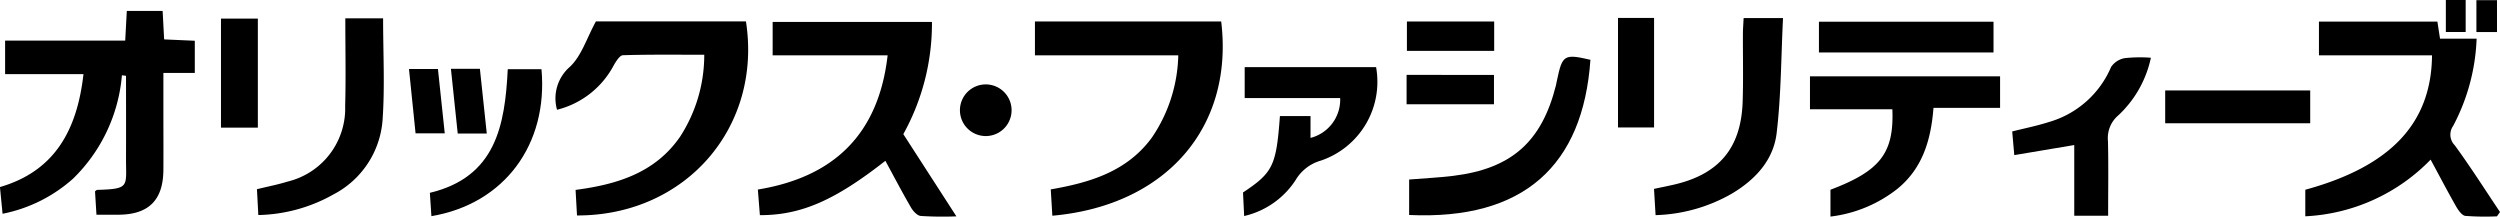
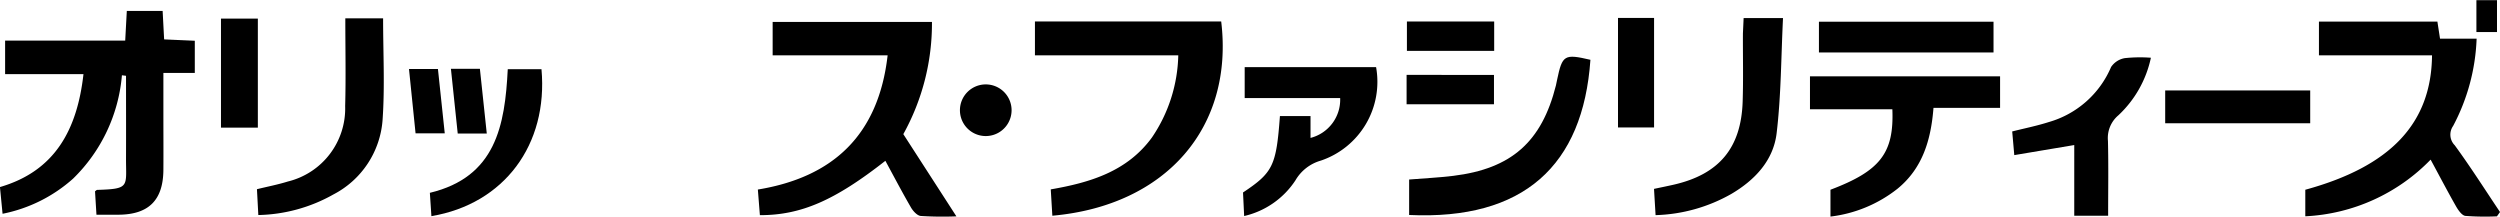
<svg xmlns="http://www.w3.org/2000/svg" width="220.122" height="19.072" viewBox="0 0 220.122 19.072">
  <g id="logo_orix" transform="translate(-4191.465 -2514.19)">
    <path id="パス_44031" data-name="パス 44031" d="M4202.2,2523.541a14.389,14.389,0,0,1-4.3,9.1,13.139,13.139,0,0,1-6.209,3.094c-.078-.8-.15-1.537-.23-2.352,4.86-1.416,6.8-5.061,7.354-9.943h-6.9v-2.955h10.575c.051-.944.094-1.745.141-2.61h3.154c.042.808.084,1.61.132,2.507l2.7.119v2.834h-2.766v3.721c0,1.609.011,3.217,0,4.826-.022,2.648-1.287,3.912-3.921,3.936-.641.006-1.281,0-1.972,0-.048-.776-.086-1.413-.126-2.059.06-.04.13-.125.2-.127,2.915-.086,2.518-.289,2.529-2.822.01-2.408,0-4.816,0-7.224Z" transform="translate(0 -2.723)" />
    <path id="パス_44032" data-name="パス 44032" d="M4464.785,2538.725a30.1,30.1,0,0,1-3.149-.036c-.315-.037-.67-.434-.856-.755-.776-1.339-1.494-2.712-2.249-4.1-4.475,3.509-7.443,4.789-11.049,4.786-.056-.709-.112-1.427-.178-2.256,6.615-1.088,10.621-4.788,11.426-11.815h-10.124v-2.94h14.027a20.079,20.079,0,0,1-2.522,9.877Z" transform="translate(-189.11 -5.485)" />
-     <path id="パス_44033" data-name="パス 44033" d="M4379.242,2529.191a3.677,3.677,0,0,1,1.1-3.753c1.046-.952,1.509-2.546,2.325-4.029h13.209c1.446,9.316-5.314,17.11-14.875,17.089-.04-.707-.08-1.422-.126-2.25,3.615-.477,6.988-1.478,9.2-4.68a13.232,13.232,0,0,0,2.13-7.22c-2.435,0-4.8-.031-7.16.041-.282.009-.607.54-.81.889A7.766,7.766,0,0,1,4379.242,2529.191Z" transform="translate(-138.731 -5.337)" />
    <path id="パス_44034" data-name="パス 44034" d="M4980.719,2533.639a16.473,16.473,0,0,1-11.035,4.99v-2.338c7.492-2.049,11.1-5.828,11.158-11.833h-9.957v-2.971h10.43l.231,1.5h3.222a17.722,17.722,0,0,1-2.07,7.69,1.328,1.328,0,0,0,.145,1.7c1.395,1.91,2.666,3.911,3.984,5.876l-.27.38a23.193,23.193,0,0,1-2.781-.04c-.3-.037-.624-.5-.816-.836C4982.211,2536.443,4981.51,2535.1,4980.719,2533.639Z" transform="translate(-575.24 -5.394)" />
    <path id="パス_44035" data-name="パス 44035" d="M4542.376,2538.541c-.048-.8-.091-1.52-.14-2.319,3.452-.6,6.722-1.568,8.911-4.573a13.364,13.364,0,0,0,2.317-7.23h-12.621v-2.981h16.4C4558.369,2530.745,4552.4,2537.651,4542.376,2538.541Z" transform="translate(-258.253 -5.357)" />
    <path id="パス_44036" data-name="パス 44036" d="M4804.277,2552.3v-2.363c4.371-1.654,5.609-3.219,5.45-7.085h-7.254v-2.9h16.739v2.779h-5.864c-.221,2.841-.972,5.329-3.177,7.125A11.754,11.754,0,0,1,4804.277,2552.3Z" transform="translate(-451.642 -19.041)" />
    <path id="パス_44037" data-name="パス 44037" d="M4611.183,2549.96c-.038-.809-.069-1.449-.1-2.073,2.642-1.762,2.927-2.347,3.25-6.728h2.694v1.923a3.474,3.474,0,0,0,2.61-3.508h-8.407v-2.724H4622.8a7.323,7.323,0,0,1-4.858,8.228,3.784,3.784,0,0,0-2.239,1.734A7.377,7.377,0,0,1,4611.183,2549.96Z" transform="translate(-310.172 -16.749)" />
    <path id="パス_44038" data-name="パス 44038" d="M4289.315,2520.374c0,3.041.159,5.995-.045,8.923a8.045,8.045,0,0,1-4.326,6.582,14.021,14.021,0,0,1-6.616,1.816c-.044-.831-.08-1.514-.121-2.275.9-.222,1.831-.4,2.725-.678a6.619,6.619,0,0,0,5.042-6.635c.07-2.549.014-5.1.014-7.732Z" transform="translate(-64.118 -4.571)" />
-     <path id="パス_44039" data-name="パス 44039" d="M4757.714,2520.295h3.468c-.17,3.428-.164,6.807-.562,10.137-.287,2.4-1.914,4.127-3.995,5.35a14.3,14.3,0,0,1-6.663,1.864c-.047-.793-.091-1.512-.138-2.312.571-.122,1.156-.238,1.738-.371,3.99-.914,5.938-3.231,6.067-7.323.064-2,.014-3.994.023-5.991C4757.655,2521.224,4757.69,2520.8,4757.714,2520.295Z" transform="translate(-412.725 -4.513)" />
+     <path id="パス_44039" data-name="パス 44039" d="M4757.714,2520.295h3.468c-.17,3.428-.164,6.807-.562,10.137-.287,2.4-1.914,4.127-3.995,5.35a14.3,14.3,0,0,1-6.663,1.864c-.047-.793-.091-1.512-.138-2.312.571-.122,1.156-.238,1.738-.371,3.99-.914,5.938-3.231,6.067-7.323.064-2,.014-3.994.023-5.991Z" transform="translate(-412.725 -4.513)" />
    <path id="パス_44040" data-name="パス 44040" d="M4683.123,2533.609c-.649,9.319-5.881,14.128-15.962,13.664v-3.123c1.316-.107,2.605-.166,3.884-.323,5.121-.628,7.787-2.989,9.04-7.96.042-.168.071-.34.106-.51C4680.65,2533.178,4680.823,2533.075,4683.123,2533.609Z" transform="translate(-351.623 -14.154)" />
    <path id="パス_44041" data-name="パス 44041" d="M4876.206,2541.272l-5.281.887c-.069-.8-.124-1.417-.183-2.084,1.075-.272,2.177-.491,3.239-.832a8.495,8.495,0,0,0,5.467-4.842,1.828,1.828,0,0,1,1.212-.782,12.9,12.9,0,0,1,2.294-.034,9.684,9.684,0,0,1-2.865,5.07,2.615,2.615,0,0,0-.916,2.255c.052,2.163.016,4.328.016,6.589h-2.984Z" transform="translate(-502.105 -14.311)" />
    <path id="パス_44042" data-name="パス 44042" d="M4805.5,2524.232v-2.707h15.372v2.707Z" transform="translate(-453.88 -5.423)" />
    <path id="パス_44043" data-name="パス 44043" d="M4336.58,2548.441c5.813-1.394,6.609-5.938,6.859-10.884h2.969c.6,6.638-3.283,11.862-9.692,12.937Z" transform="translate(-107.266 -17.273)" />
    <path id="パス_44044" data-name="パス 44044" d="M4922.388,2547.614v-2.889h12.768v2.889Z" transform="translate(-540.28 -22.571)" />
    <path id="パス_44045" data-name="パス 44045" d="M4269.3,2530.069h-3.246v-9.6h3.246Z" transform="translate(-55.132 -4.641)" />
    <path id="パス_44046" data-name="パス 44046" d="M4737.669,2520.246h3.176v9.643h-3.176Z" transform="translate(-403.741 -4.477)" />
    <path id="パス_44047" data-name="パス 44047" d="M4674,2542.064h-7.694v-2.587H4674Z" transform="translate(-350.992 -18.692)" />
    <path id="パス_44048" data-name="パス 44048" d="M4666.41,2521.449h7.684v2.586h-7.684Z" transform="translate(-351.068 -5.366)" />
    <path id="パス_44049" data-name="パス 44049" d="M4520.062,2545.064a2.274,2.274,0,0,1-4.547-.043,2.274,2.274,0,1,1,4.547.043Z" transform="translate(-239.529 -21.104)" />
    <path id="パス_44050" data-name="パス 44050" d="M4343.685,2537.426h2.551l.606,5.7h-2.558C4344.09,2541.283,4343.9,2539.424,4343.685,2537.426Z" transform="translate(-112.517 -17.176)" />
    <path id="パス_44051" data-name="パス 44051" d="M4329.529,2537.484h2.549l.6,5.662h-2.57C4329.919,2541.3,4329.732,2539.469,4329.529,2537.484Z" transform="translate(-102.053 -17.218)" />
    <path id="パス_44052" data-name="パス 44052" d="M5027.449,2517.054v-2.807h1.813v2.807Z" transform="translate(-617.939 -0.042)" />
-     <path id="パス_44053" data-name="パス 44053" d="M5017.13,2514.19h1.745v2.818h-1.745Z" transform="translate(-610.311)" />
  </g>
</svg>